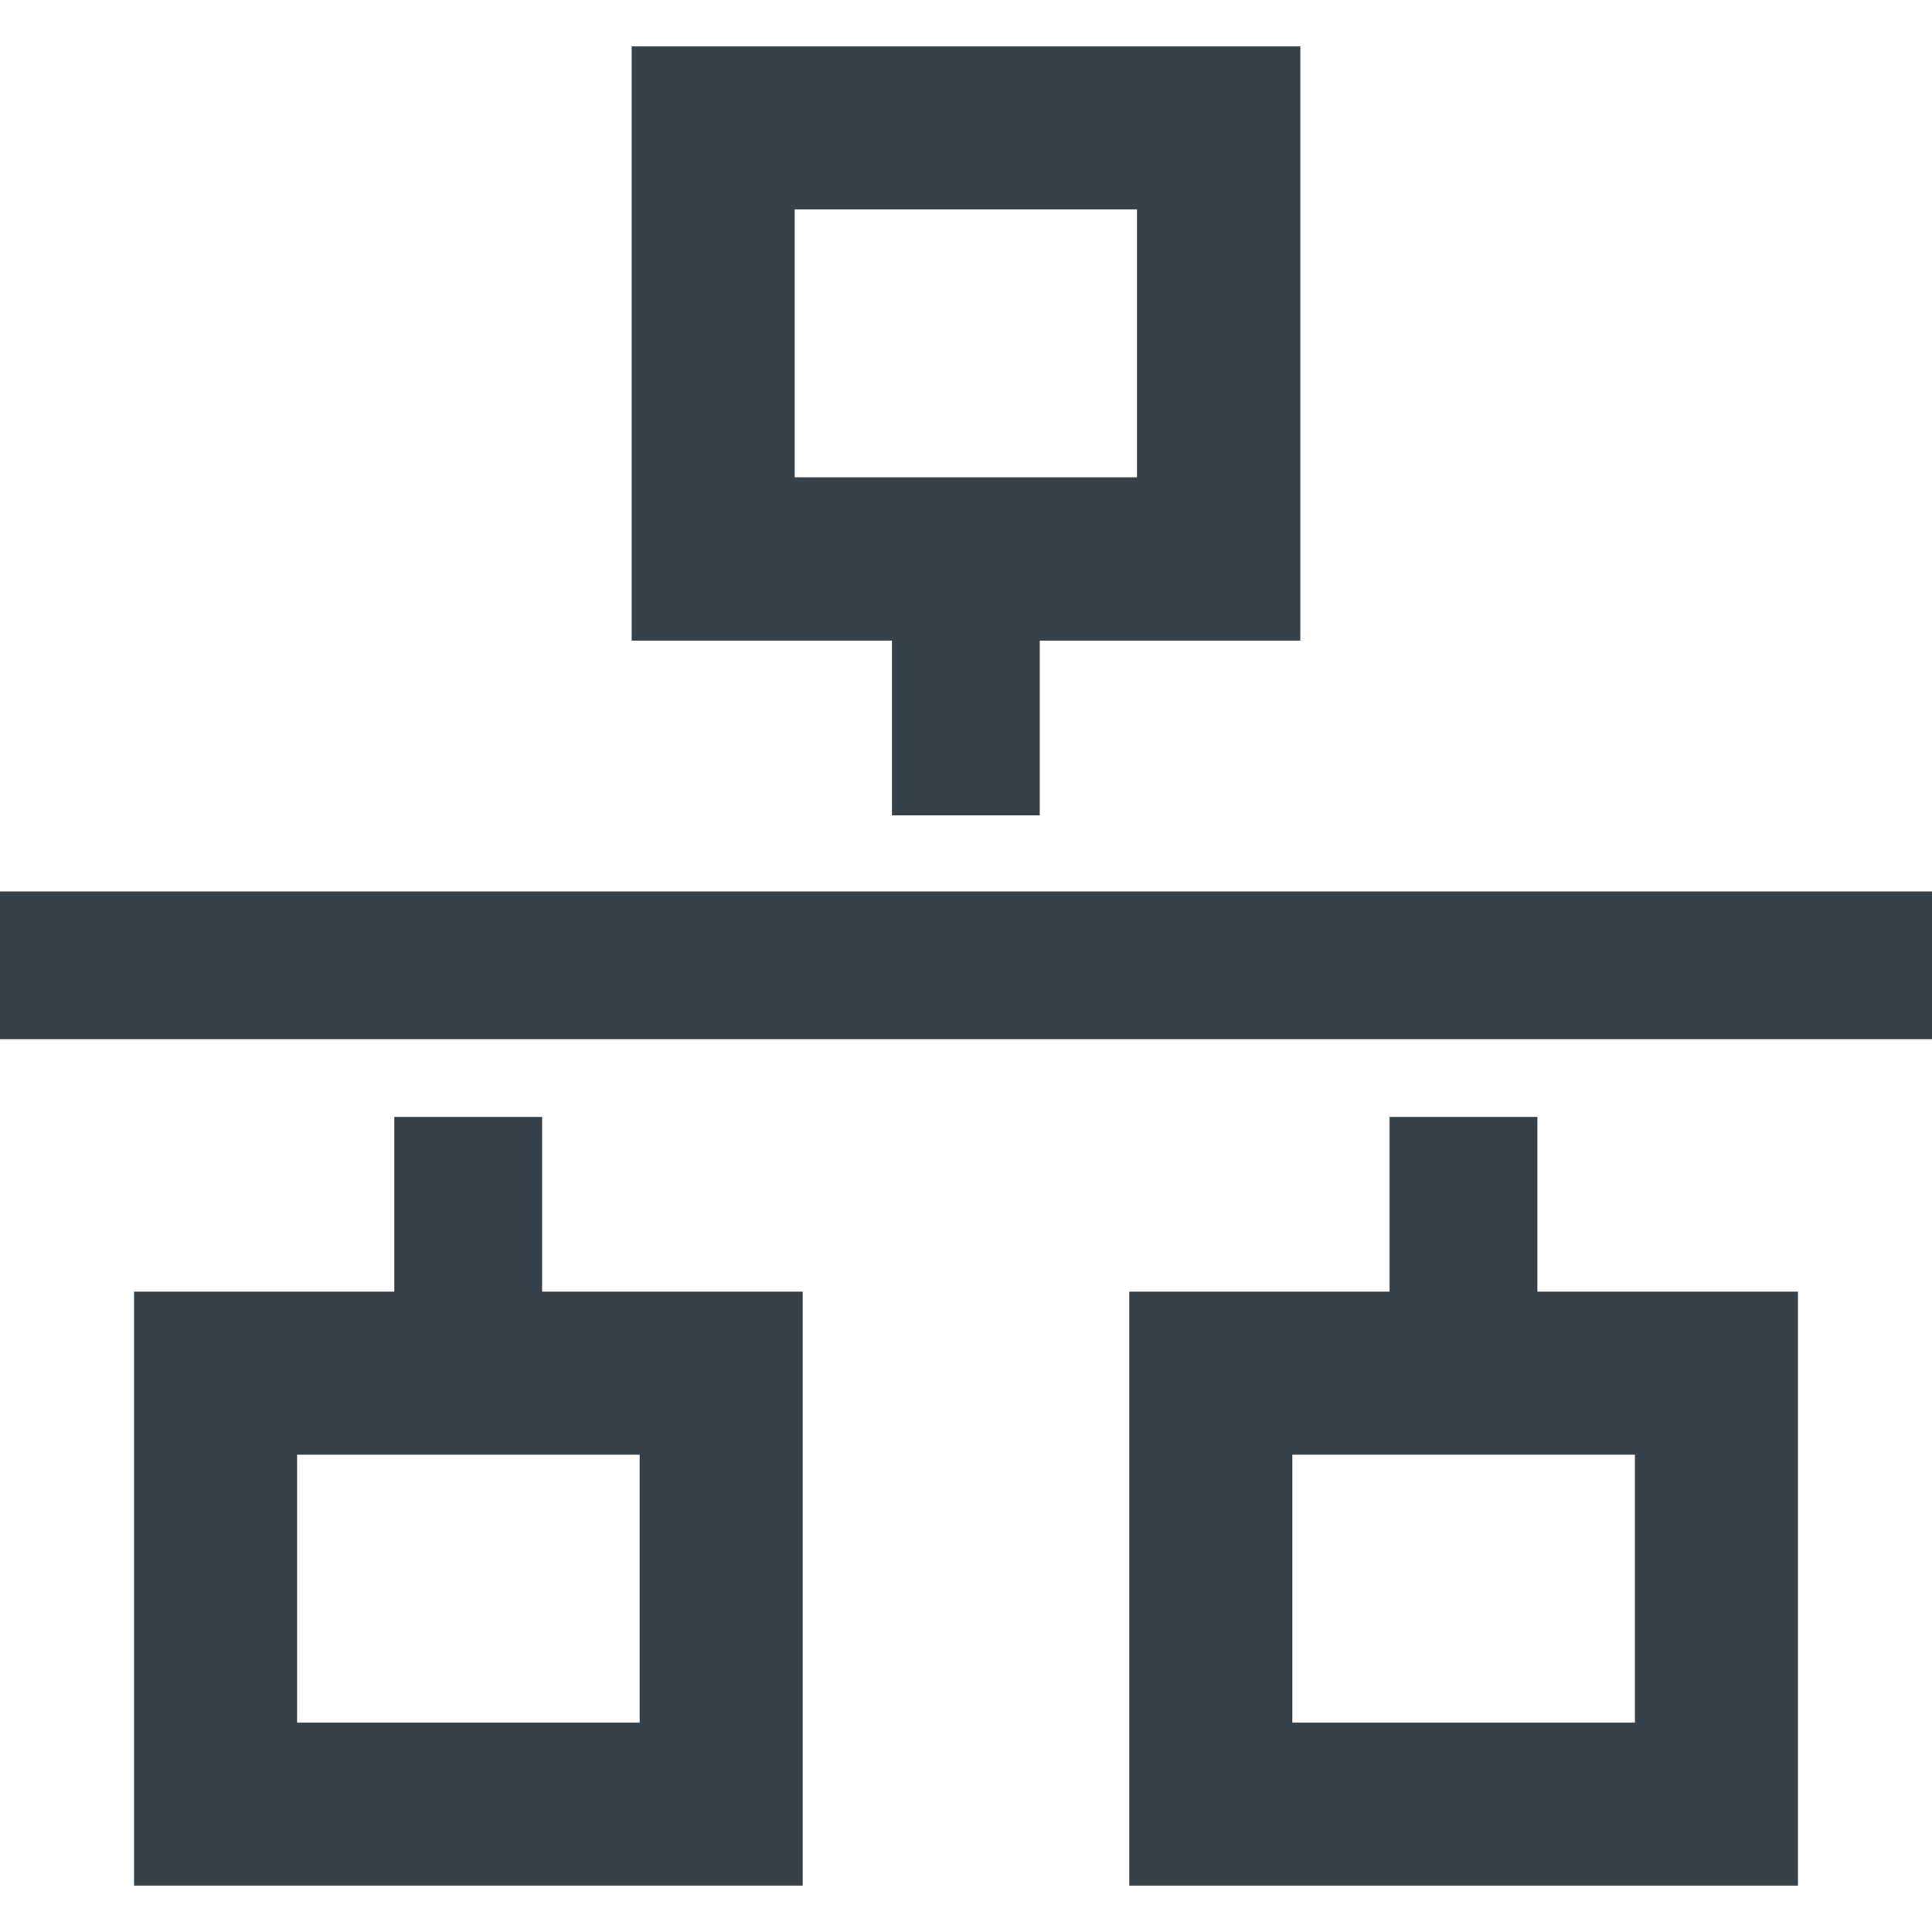
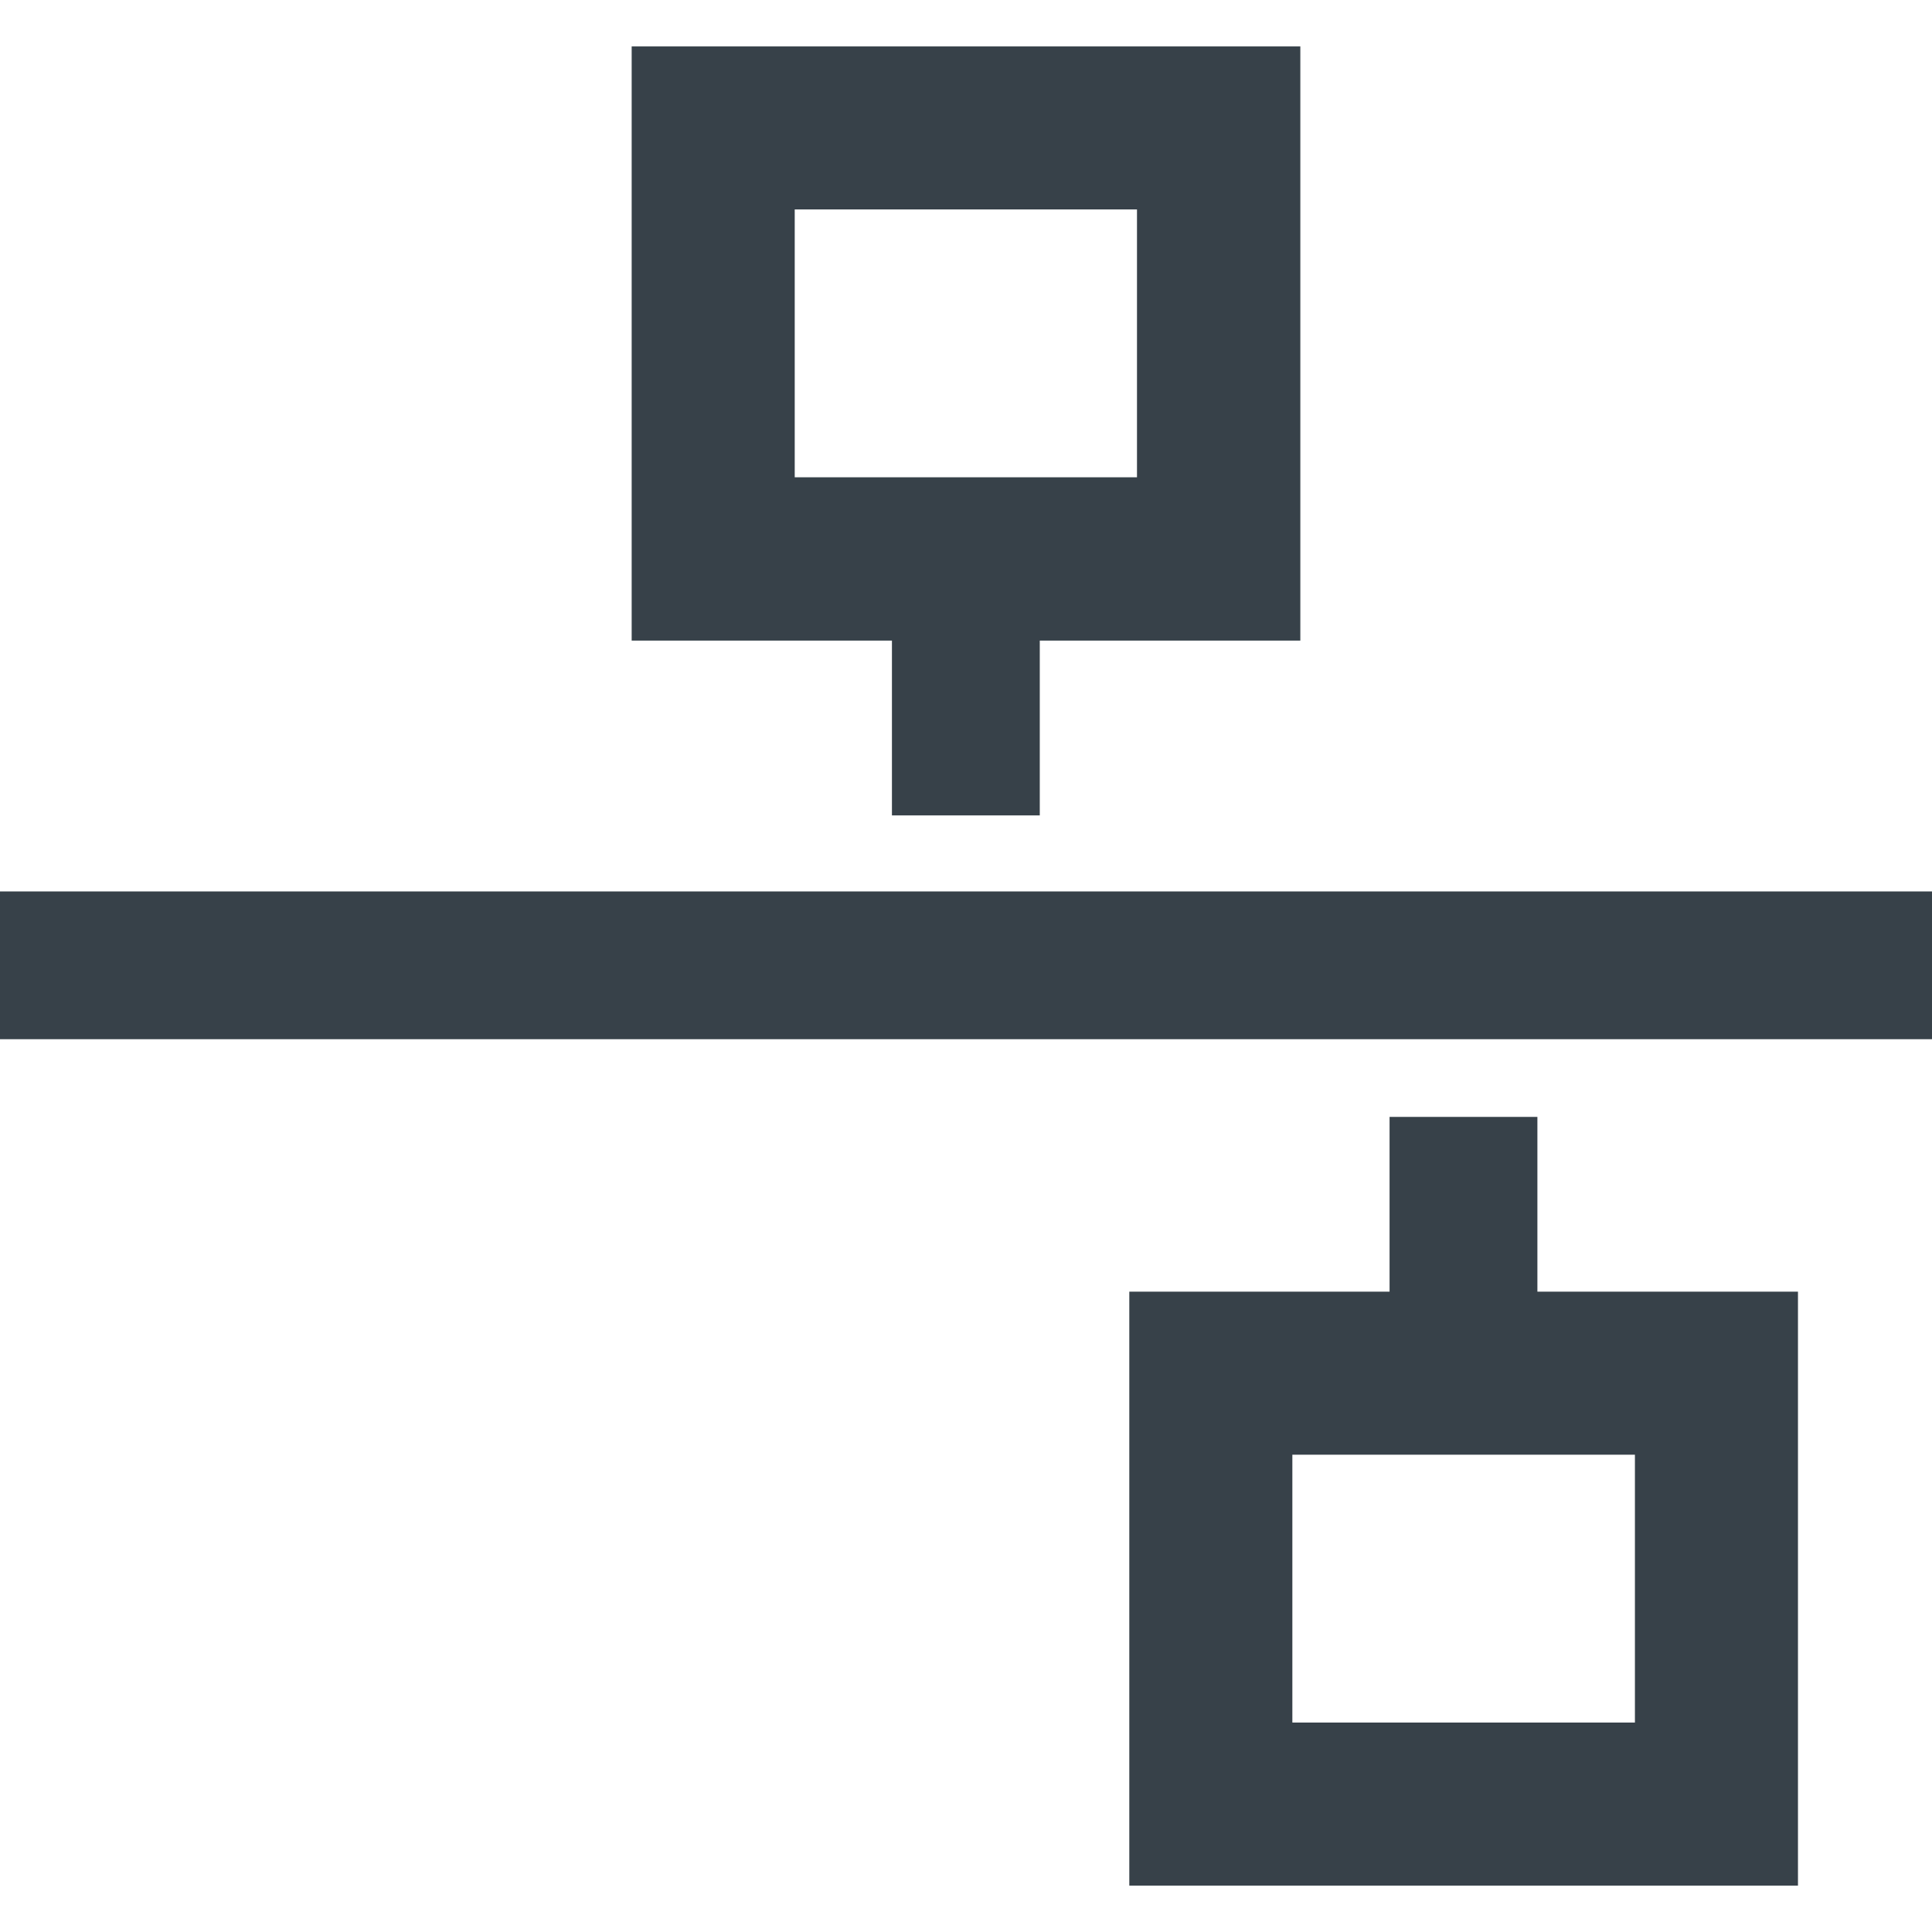
<svg xmlns="http://www.w3.org/2000/svg" version="1.1" id="_x31_0" x="0px" y="0px" viewBox="0 0 512 512" style="enable-background:new 0 0 512 512;" xml:space="preserve">
  <style type="text/css">
	.st0{fill:#374149;}
</style>
  <g>
    <polygon class="st0" points="512,236.4 512,236.4 512,236.24 0,236.24 0,275.4 512,275.4 512,236.517  " />
    <path class="st0" d="M236.371,216.088h39.179v-46.316h69.051V12.936v-0.481l0,0v-0.16H168.098h-0.539l0,0h-0.16v157.477h68.973   V216.088z M210.61,126.486v-70.98h90.703v70.706v0.274h-90.59H210.61z" />
-     <path class="st0" d="M212.722,342.463v-0.16h-69.054V295.99h-39.172v46.313H35.519v157.402h177.203V342.944V342.463   L212.722,342.463z M169.512,456.494H78.73V385.51h90.664h0.118v70.926V456.494z" />
    <path class="st0" d="M476.481,342.463v-0.16h-69.055V295.99H368.25v46.313h-68.973v157.402h177.203V343.42V342.463L476.481,342.463   z M433.27,385.51v70.926v0.058h-90.782V385.51h90.664H433.27z" />
  </g>
</svg>